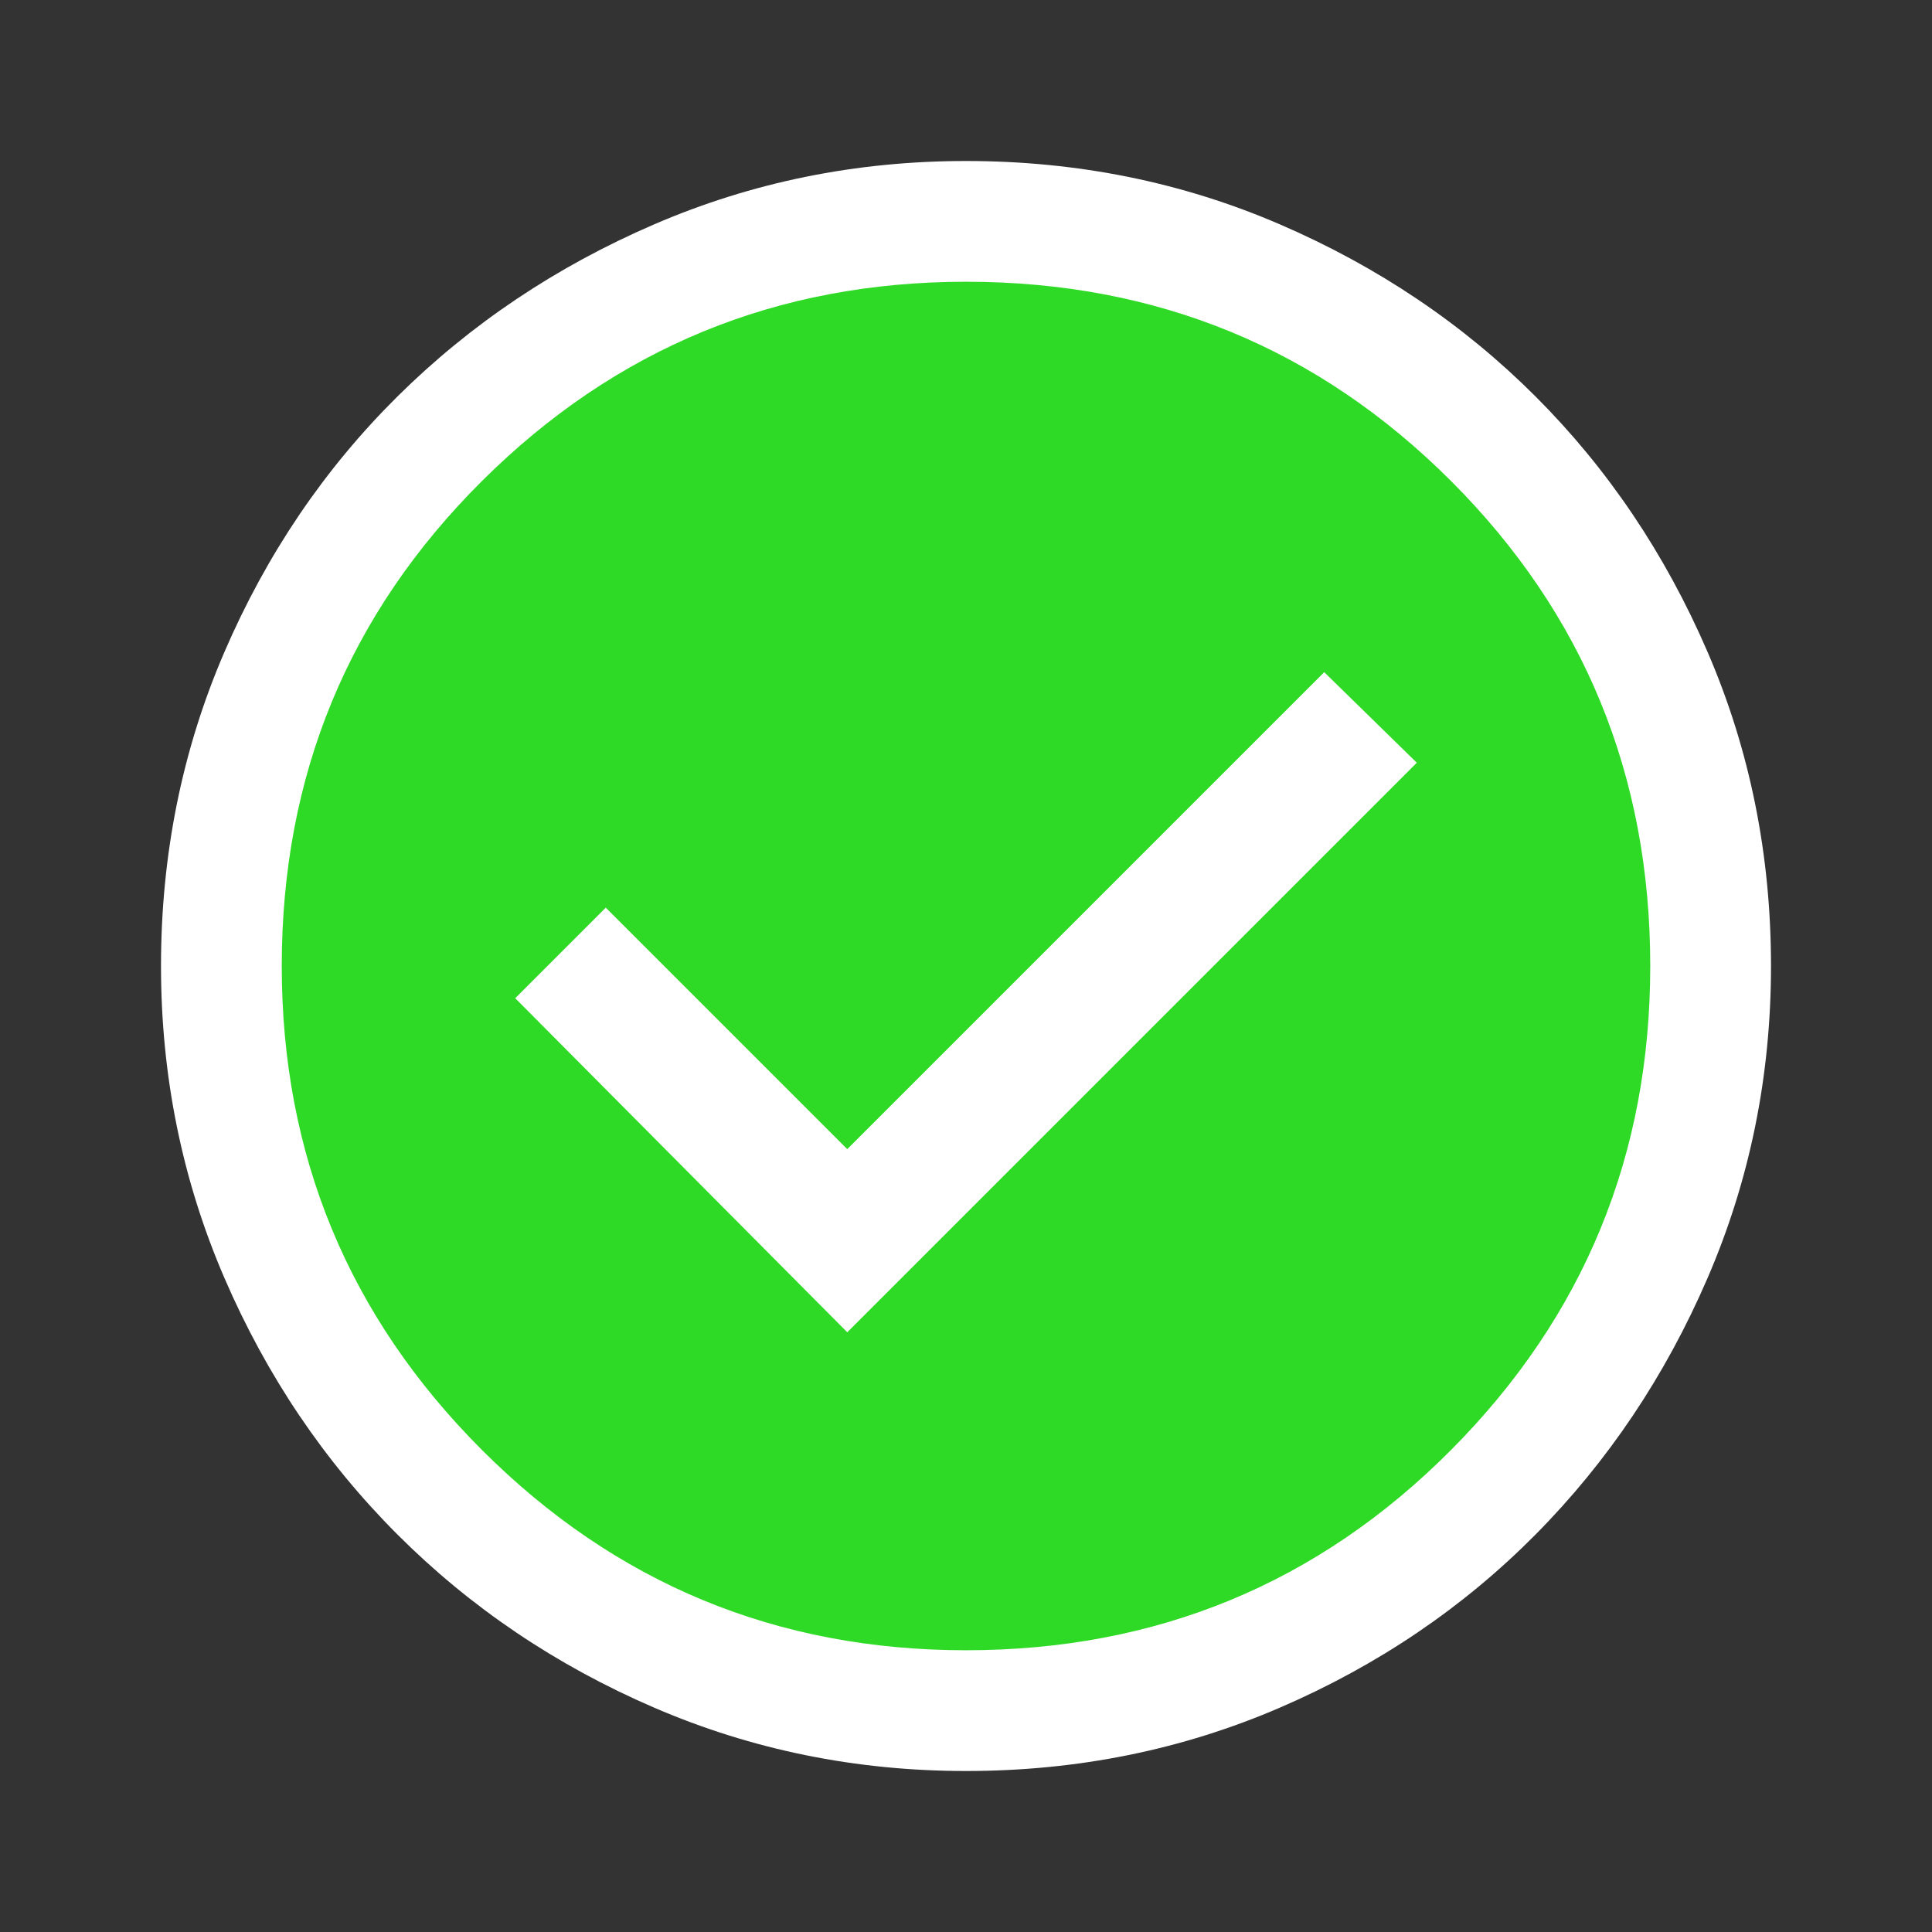
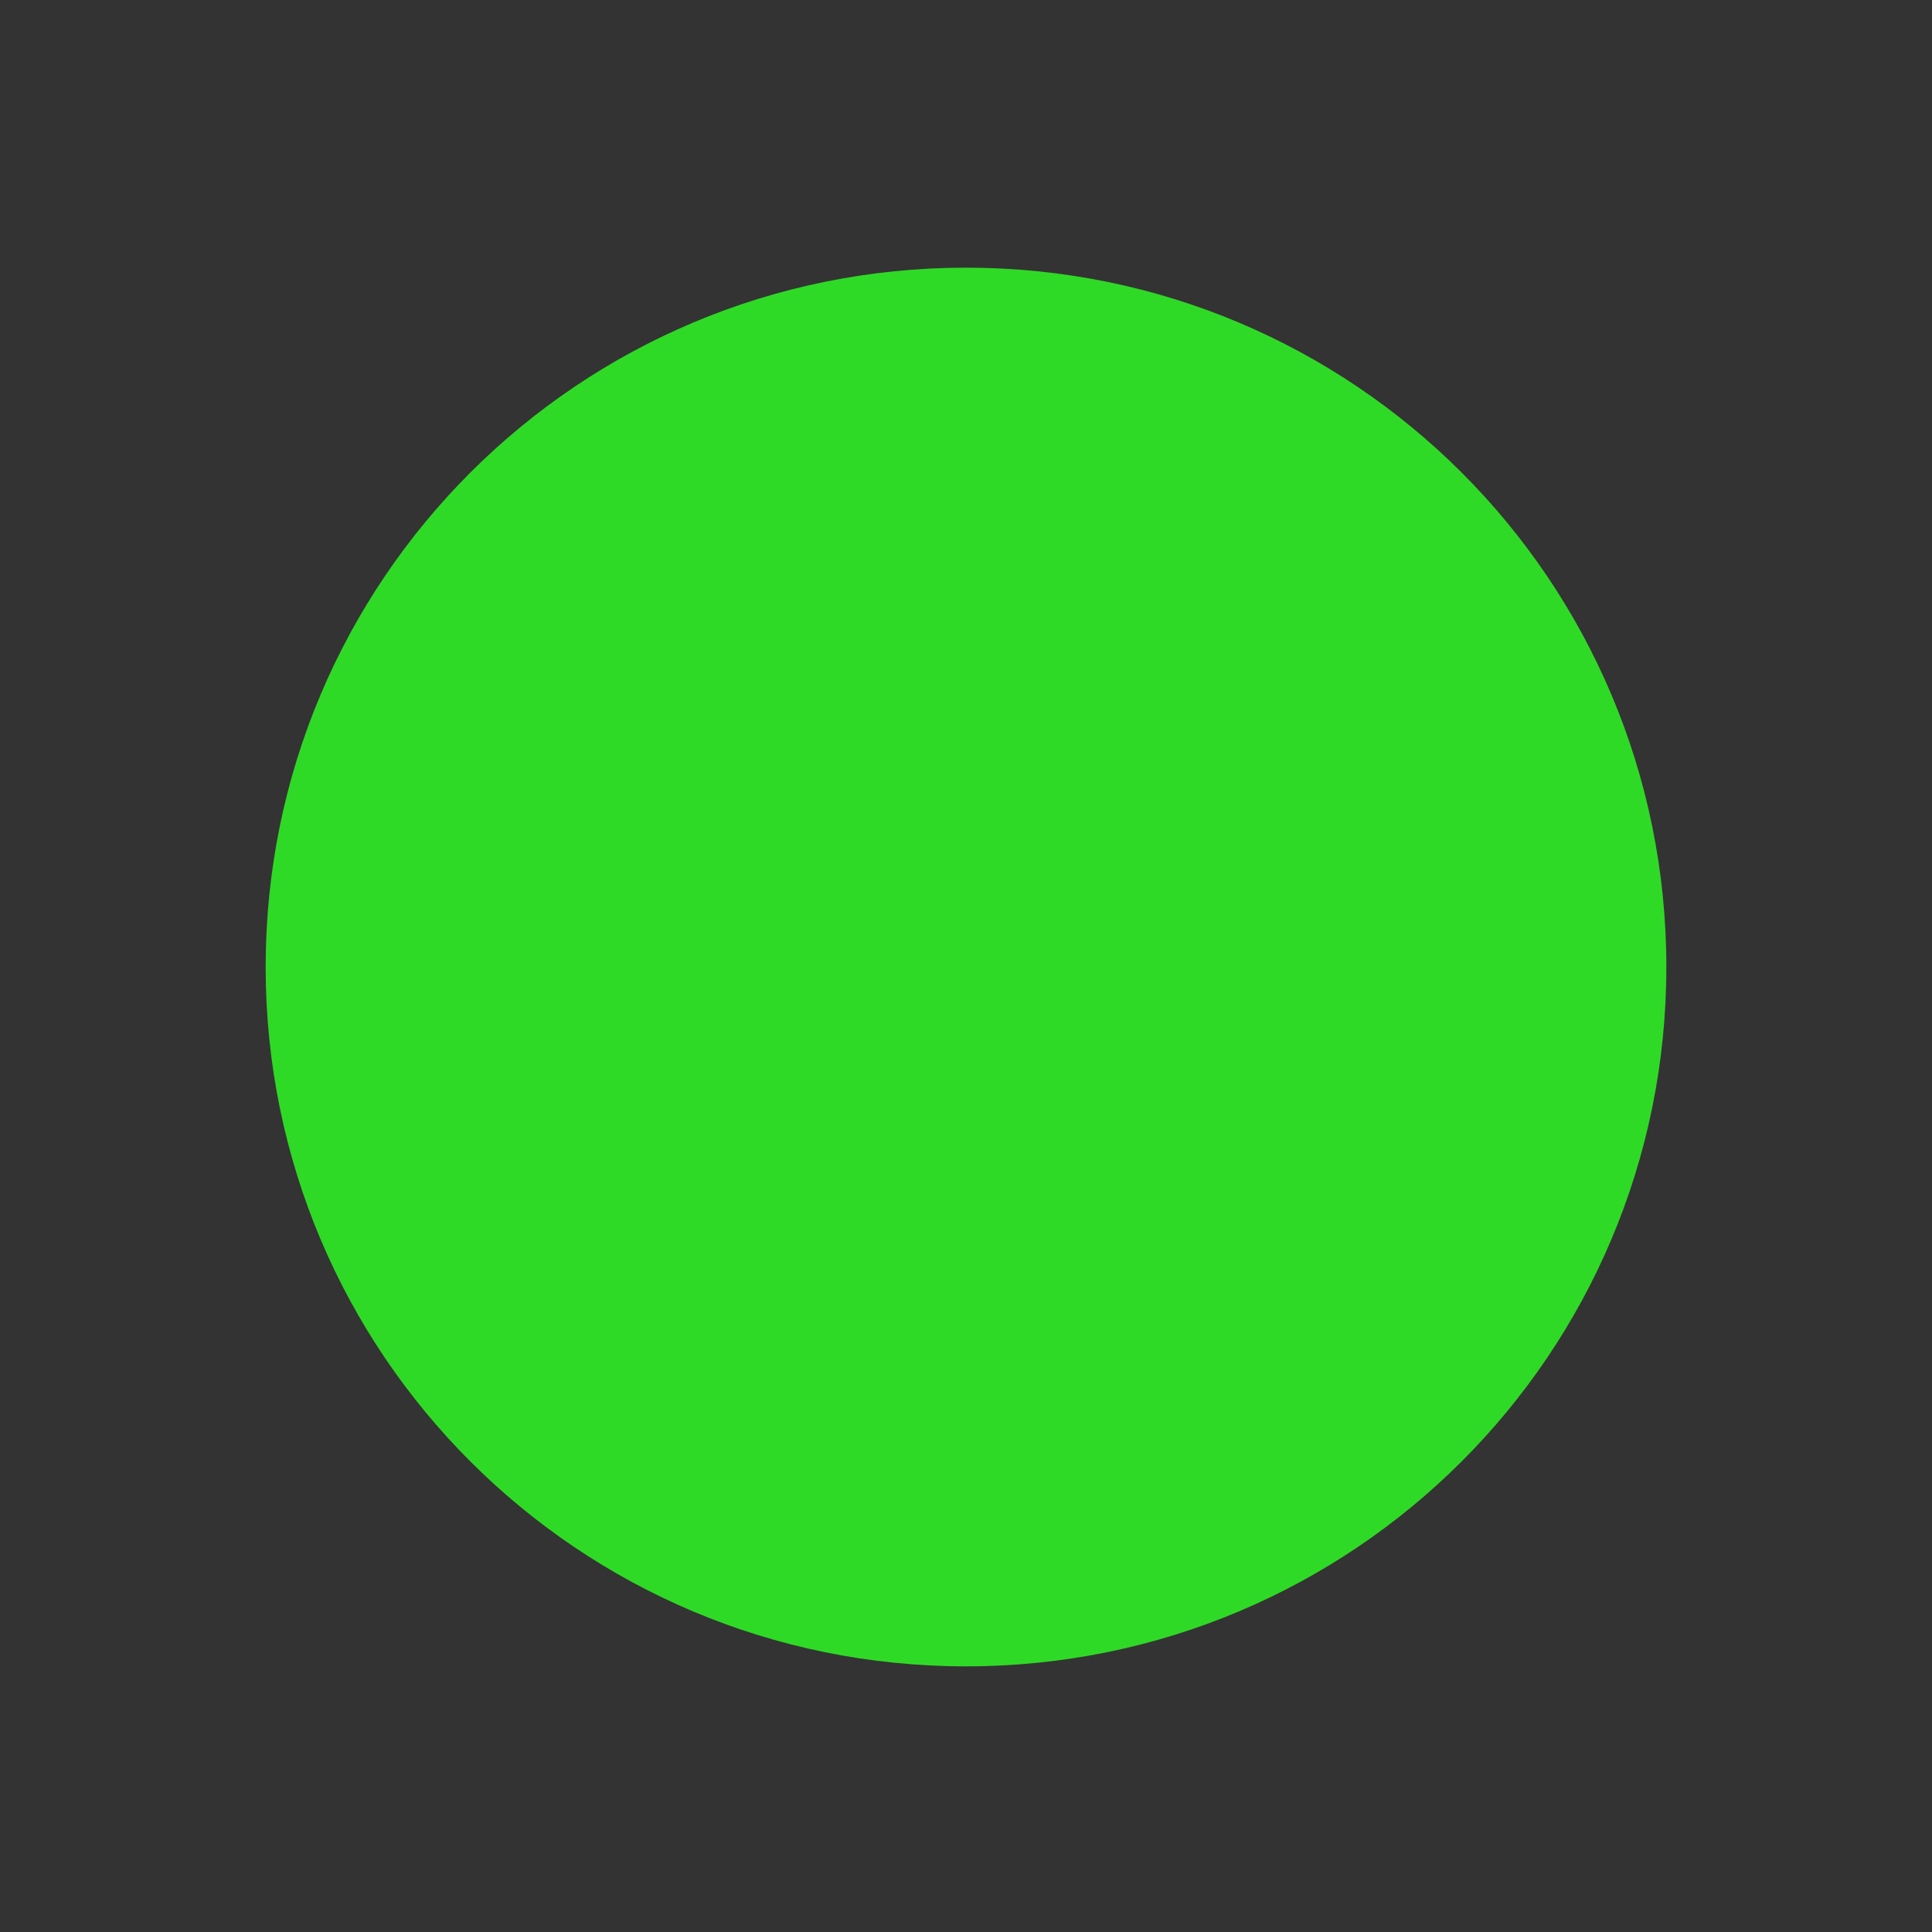
<svg xmlns="http://www.w3.org/2000/svg" version="1.2" viewBox="0 0 960 960" width="960" height="960">
  <rect x="0" y="0" width="960" height="960" fill="#333333" stroke="none" />
  <title>check_circle_48dp_FILL0_wght400_GRAD0_opsz48 (1)-svg</title>
  <style>
		.s0 { fill: #2fda26 } 
		.s1 { fill: #ffffff } 
	</style>
  <path id="Layer 1" class="s0" d="m480 828c-192.4 0-348-155.3-348-347.5 0-192.2 155.6-347.5 348-347.5 192.4 0 348 155.3 348 347.5 0 192.2-155.6 347.5-348 347.5z" />
-   <path id="Layer" fill-rule="evenodd" class="s1" d="m480 880q-82 0-155-31.5-73-31.5-127.5-86-54.5-54.5-86-127.5-31.5-73-31.5-155 0-83 31.5-156 31.5-73 86-127 54.5-54 127.5-85.5 73-31.5 155-31.5 83 0 156 31.5 73 31.5 127 85.5 54 54 85.5 127 31.5 73 31.5 156 0 82-31.5 155-31.5 73-85.5 127.5-54 54.5-127 86-73 31.5-156 31.5zm0-60q142 0 241-99.5 99-99.5 99-240.5 0-142-99-241-99-99-241-99-141 0-240.5 99-99.5 99-99.5 241 0 141 99.5 240.5 99.5 99.5 240.5 99.5zm-224-324l45-45 120 120 237-237 46 45-283 283z" />
</svg>